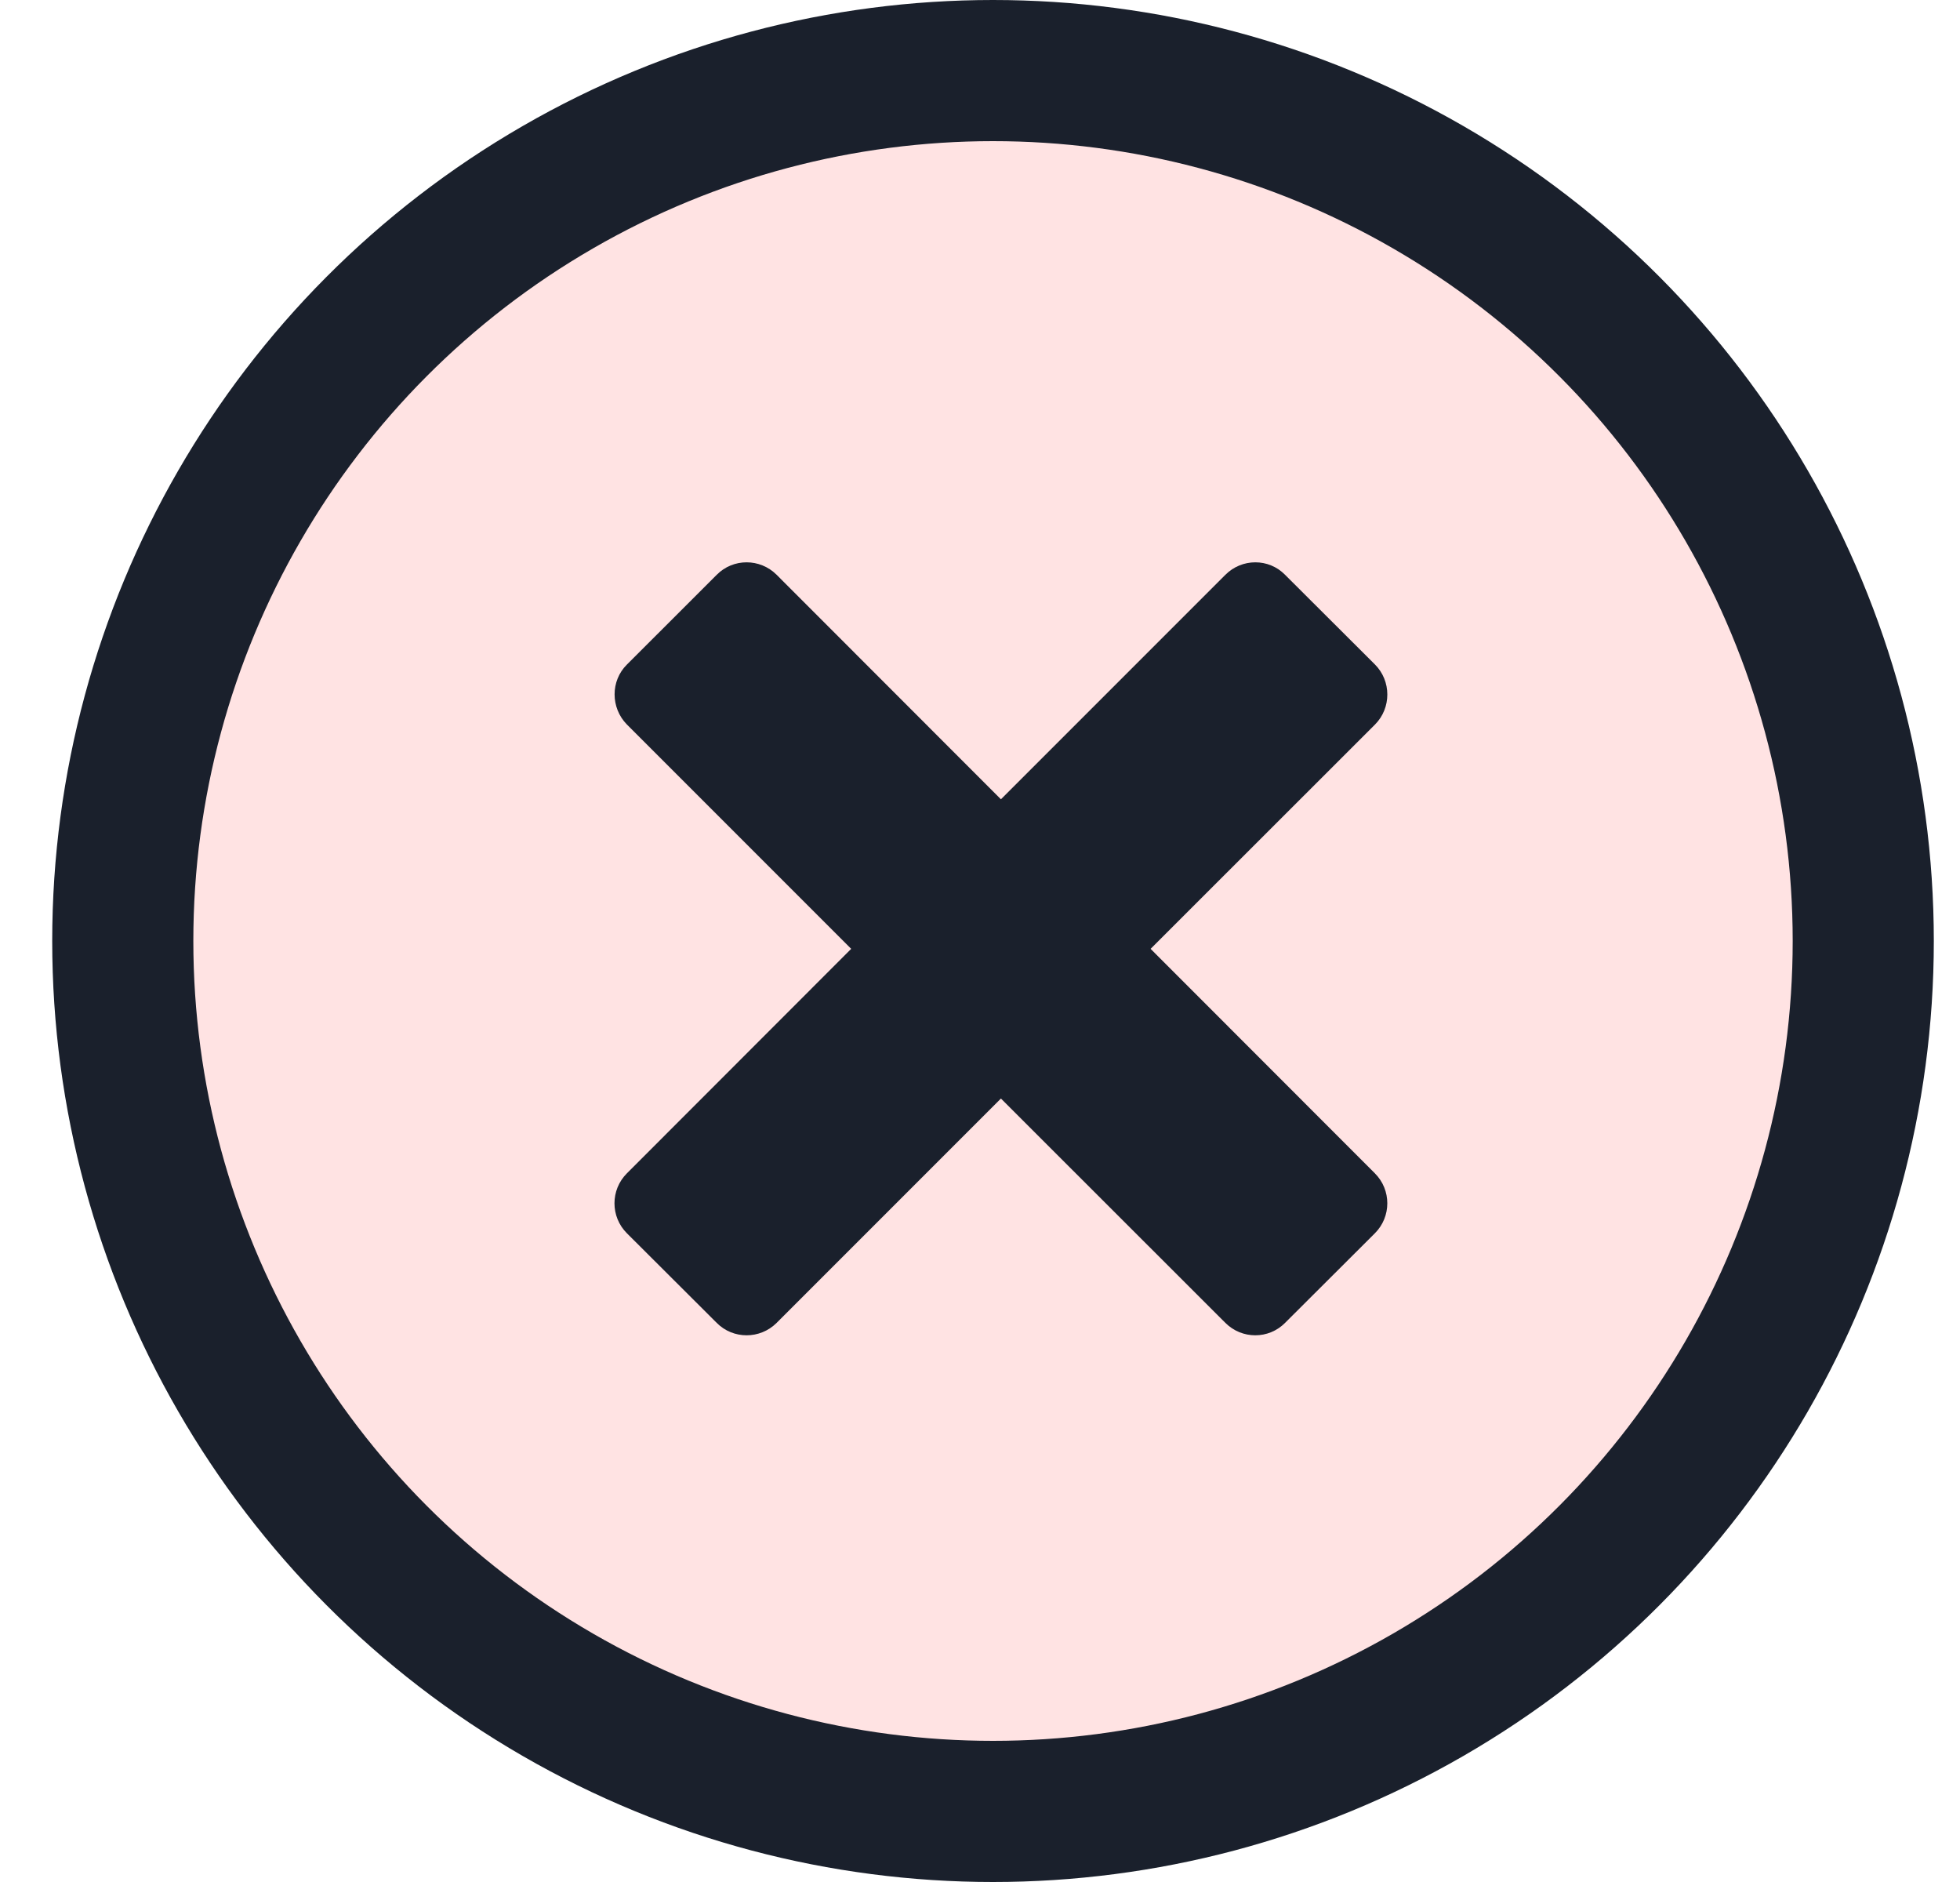
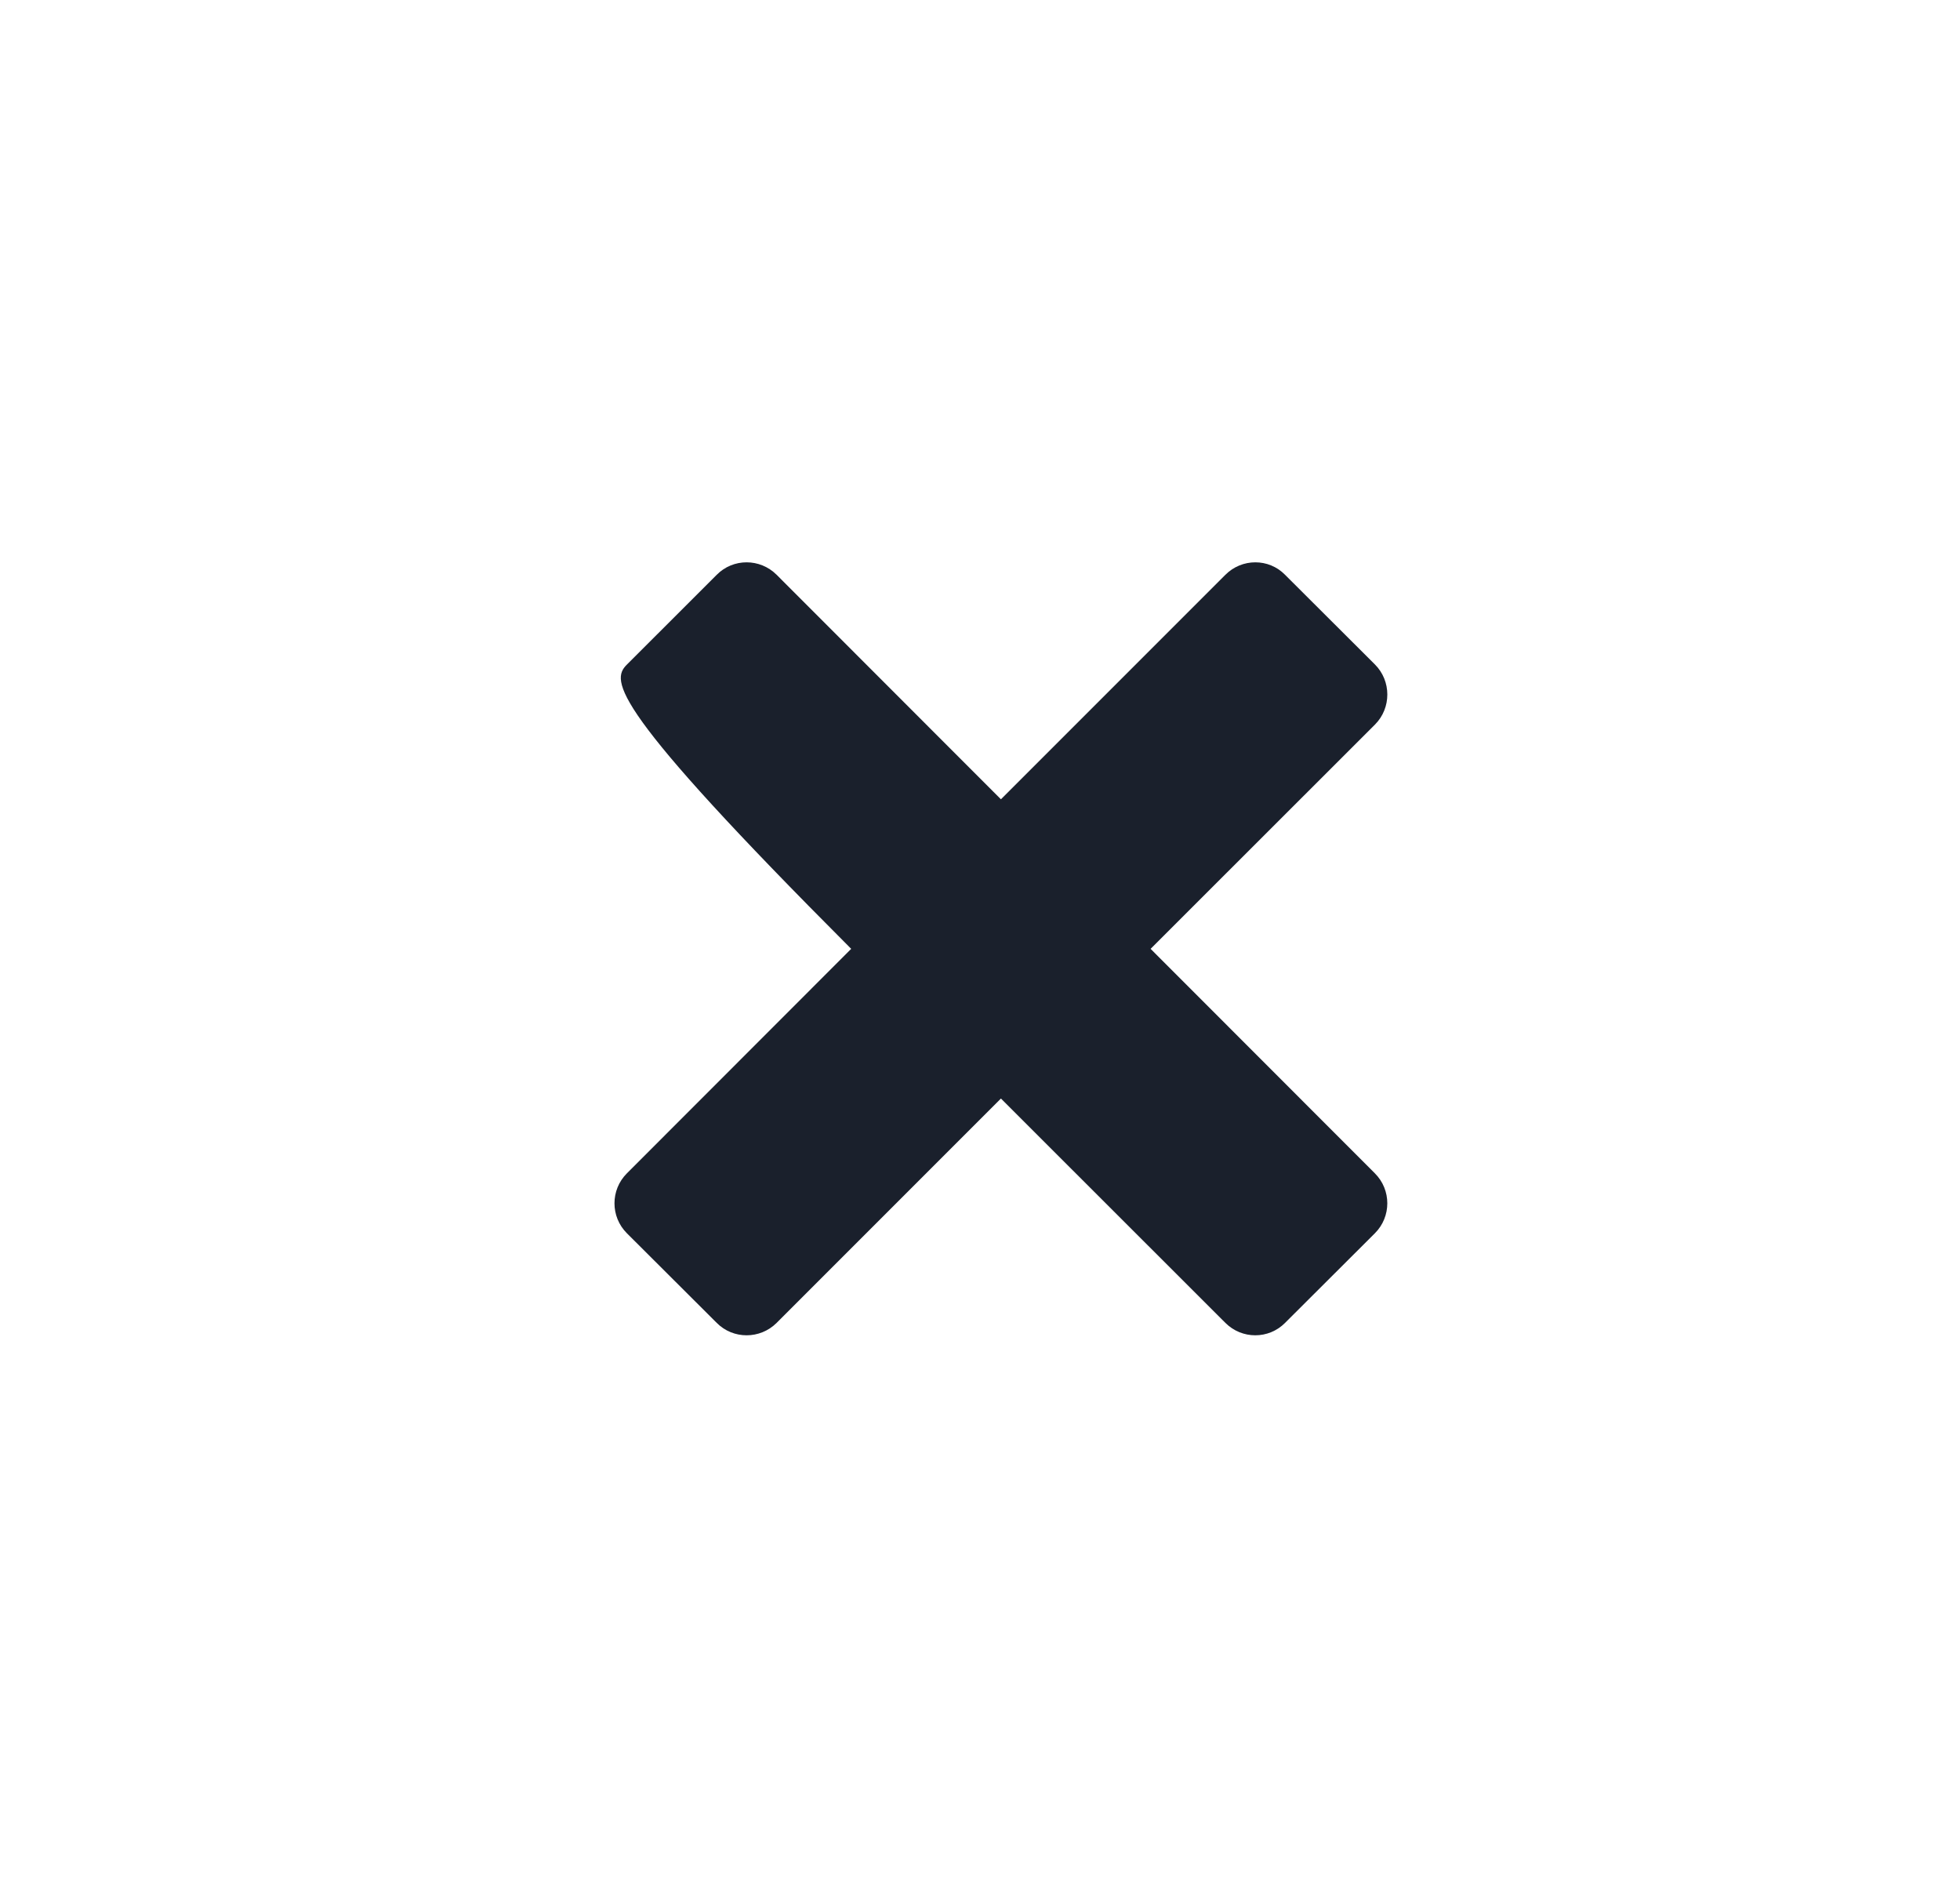
<svg xmlns="http://www.w3.org/2000/svg" width="25" height="24" viewBox="0 0 25 24" fill="none">
-   <circle cx="12.666" cy="12" r="11.1" fill="#FFE3E3" stroke="#1A202C" stroke-width="1.8" />
-   <path d="M17.537 15.727L16.391 16.87C16.182 17.081 15.841 17.081 15.63 16.87L12.767 14.009L9.906 16.87C9.694 17.081 9.351 17.081 9.142 16.87L7.996 15.727C7.785 15.516 7.785 15.174 7.996 14.963L10.857 12.1L7.996 9.239C7.787 9.026 7.787 8.682 7.996 8.475L9.142 7.33C9.351 7.118 9.694 7.118 9.906 7.33L12.767 10.193L15.63 7.33C15.841 7.118 16.184 7.118 16.391 7.33L17.537 8.473C17.748 8.684 17.748 9.028 17.539 9.239L14.676 12.1L17.537 14.963C17.748 15.174 17.748 15.516 17.537 15.727Z" fill="#1A202C" />
+   <path d="M17.537 15.727L16.391 16.87C16.182 17.081 15.841 17.081 15.63 16.87L12.767 14.009L9.906 16.87C9.694 17.081 9.351 17.081 9.142 16.87L7.996 15.727C7.785 15.516 7.785 15.174 7.996 14.963L10.857 12.1C7.787 9.026 7.787 8.682 7.996 8.475L9.142 7.33C9.351 7.118 9.694 7.118 9.906 7.33L12.767 10.193L15.63 7.33C15.841 7.118 16.184 7.118 16.391 7.33L17.537 8.473C17.748 8.684 17.748 9.028 17.539 9.239L14.676 12.1L17.537 14.963C17.748 15.174 17.748 15.516 17.537 15.727Z" fill="#1A202C" />
</svg>